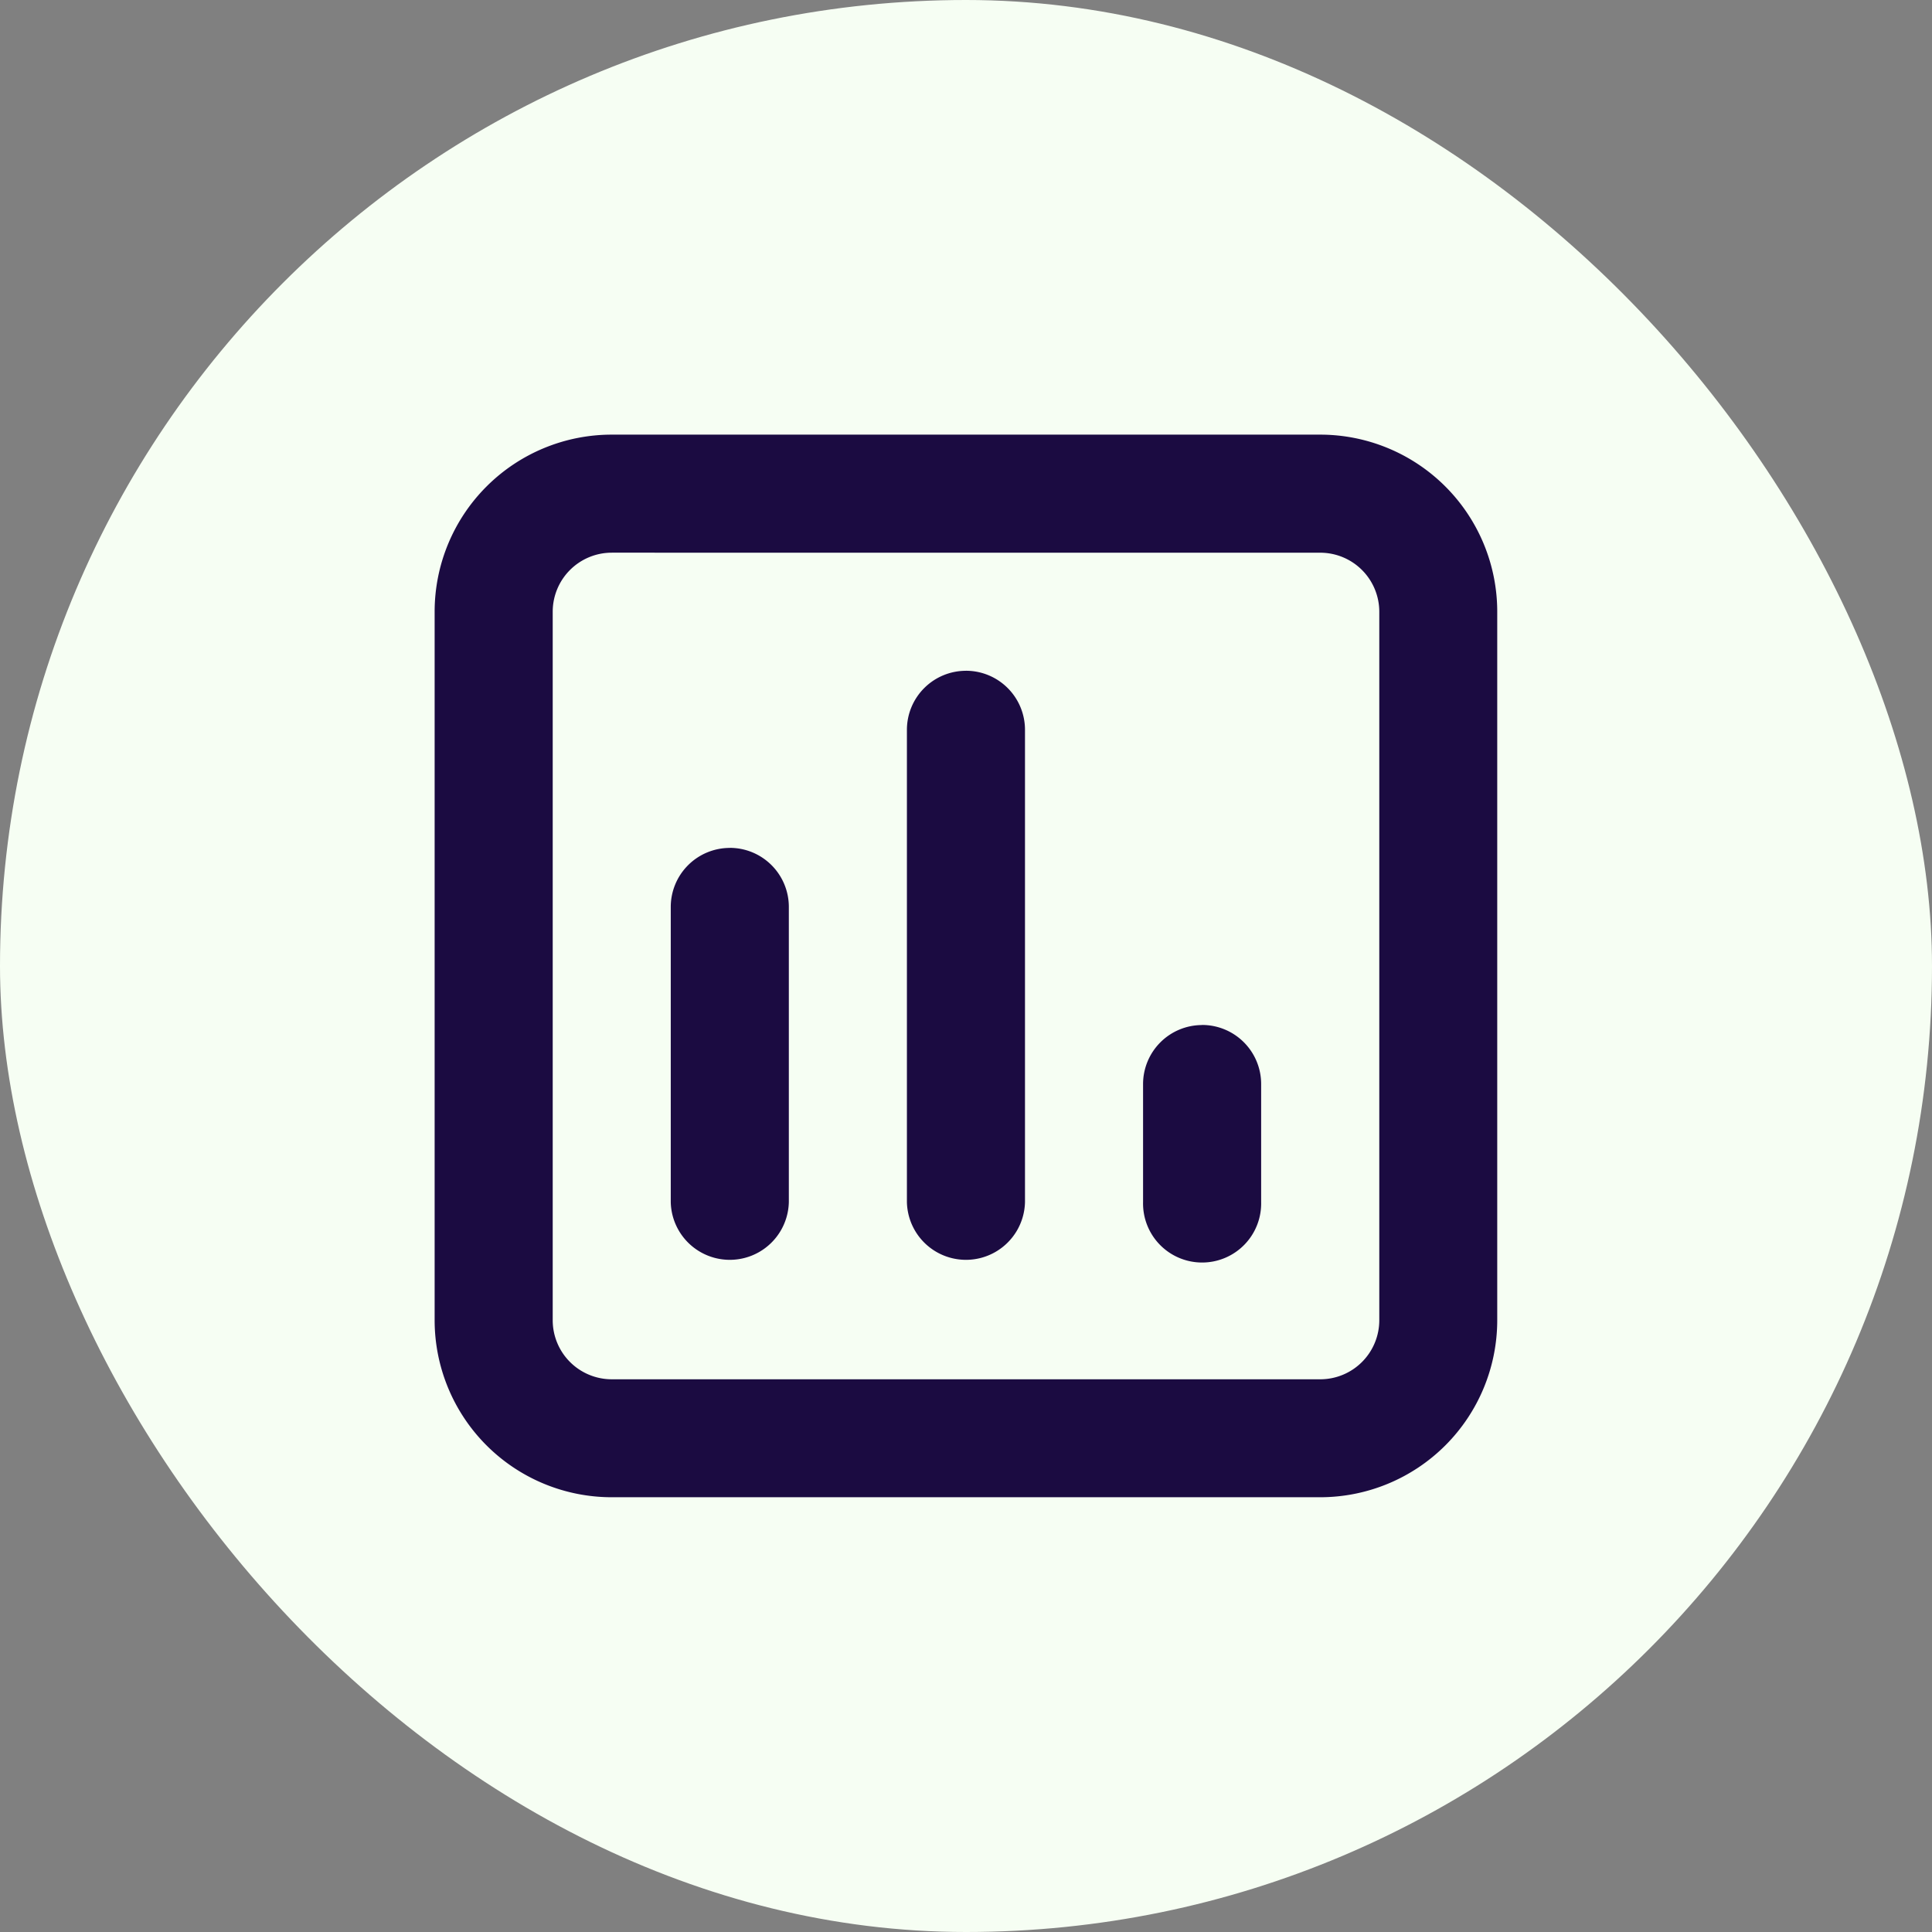
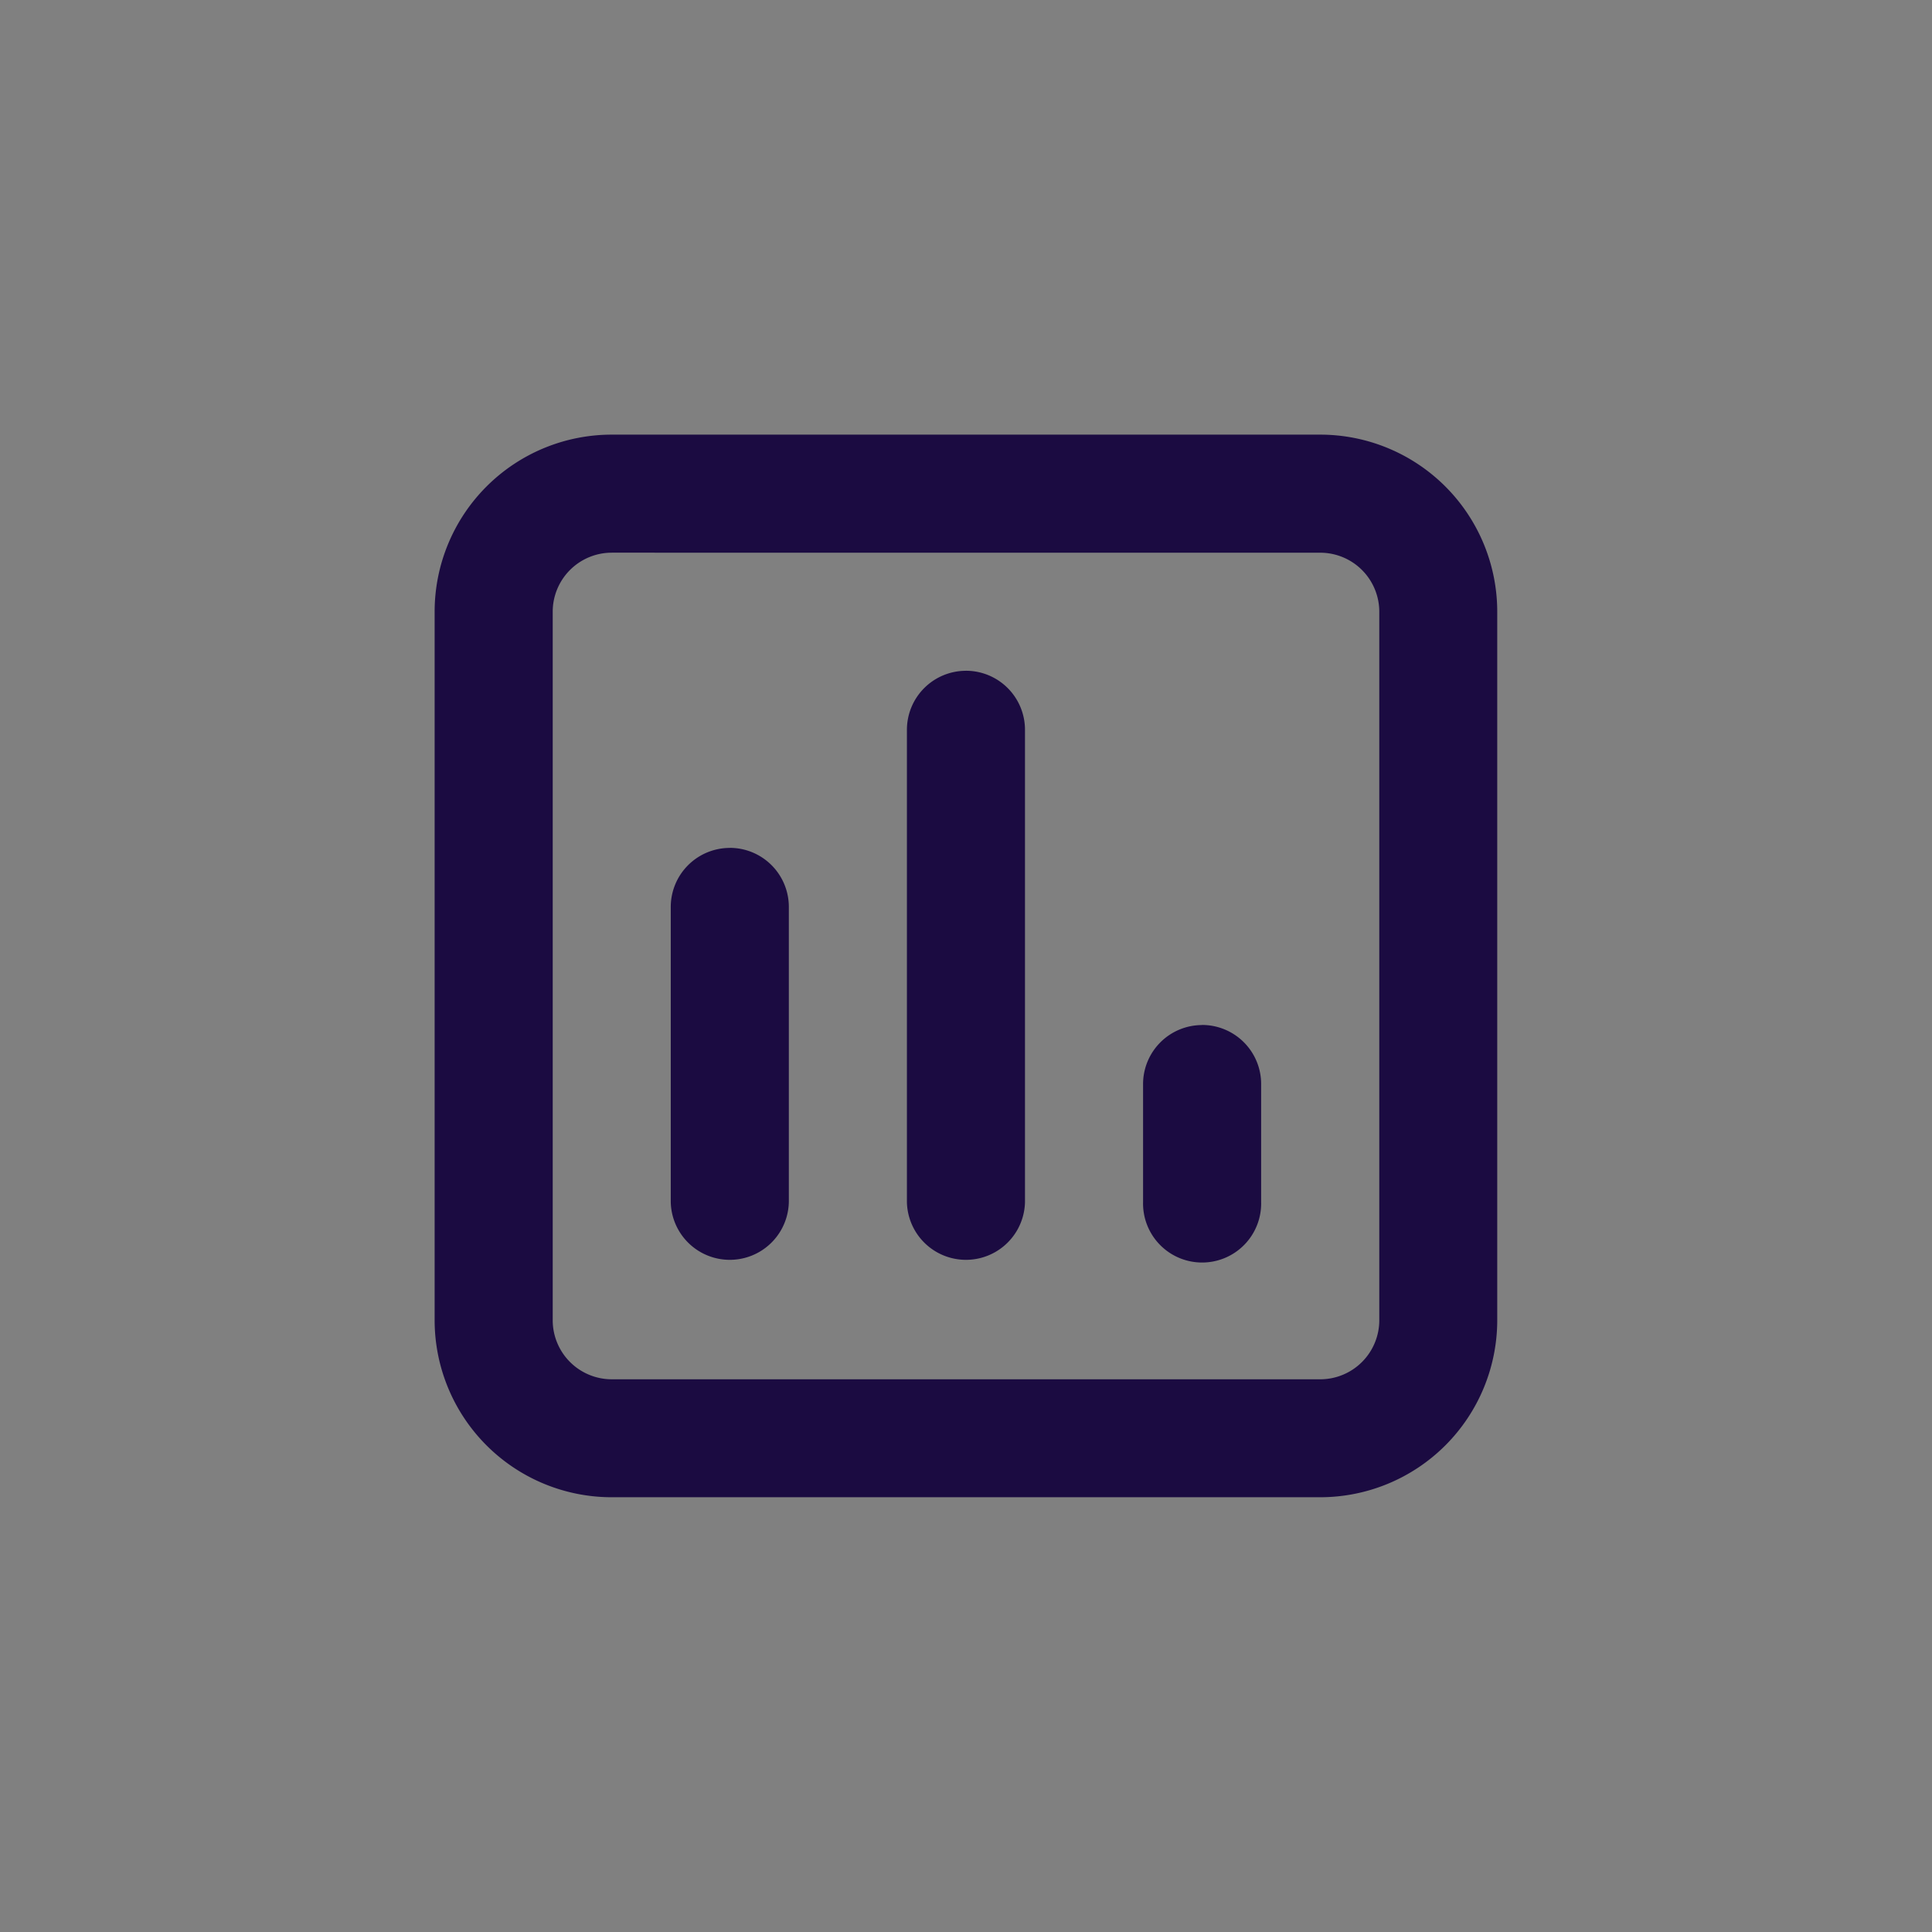
<svg xmlns="http://www.w3.org/2000/svg" width="60" height="60" viewBox="0 0 60 60">
  <rect x="0" y="0" width="60" height="60" fill="#808080" stroke="none" />
  <g id="Group_385" data-name="Group 385" transform="translate(-1054 -1624)">
-     <rect id="Rectangle_1667" data-name="Rectangle 1667" width="60" height="60" rx="30" transform="translate(1054 1624)" fill="#f6fef3" />
    <g id="analytics-line" transform="translate(1061.498 1631.498)">
      <g id="Group_182" data-name="Group 182" transform="translate(6 6)">
        <path id="Path_223" data-name="Path 223" d="M6,11.5A5.5,5.5,0,0,1,11.5,6h22A5.5,5.5,0,0,1,39,11.5v22A5.5,5.5,0,0,1,33.5,39h-22A5.5,5.5,0,0,1,6,33.5Zm5.5-1.834A1.834,1.834,0,0,0,9.667,11.5v22A1.834,1.834,0,0,0,11.5,35.337h22A1.834,1.834,0,0,0,35.337,33.5v-22A1.834,1.834,0,0,0,33.5,9.667Zm11,3.667a1.834,1.834,0,0,1,1.834,1.834V29.836a1.834,1.834,0,0,1-3.667,0V15.168A1.834,1.834,0,0,1,22.5,13.334Zm-7.334,5.5A1.834,1.834,0,0,1,17,20.668v9.168a1.834,1.834,0,0,1-3.667,0V20.668A1.834,1.834,0,0,1,15.168,18.835Zm14.668,5.5a1.834,1.834,0,0,1,1.834,1.834v3.667a1.834,1.834,0,1,1-3.667,0V26.169A1.834,1.834,0,0,1,29.836,24.336Z" transform="translate(-6 -6)" fill="#1b0b41" />
      </g>
    </g>
  </g>
</svg>